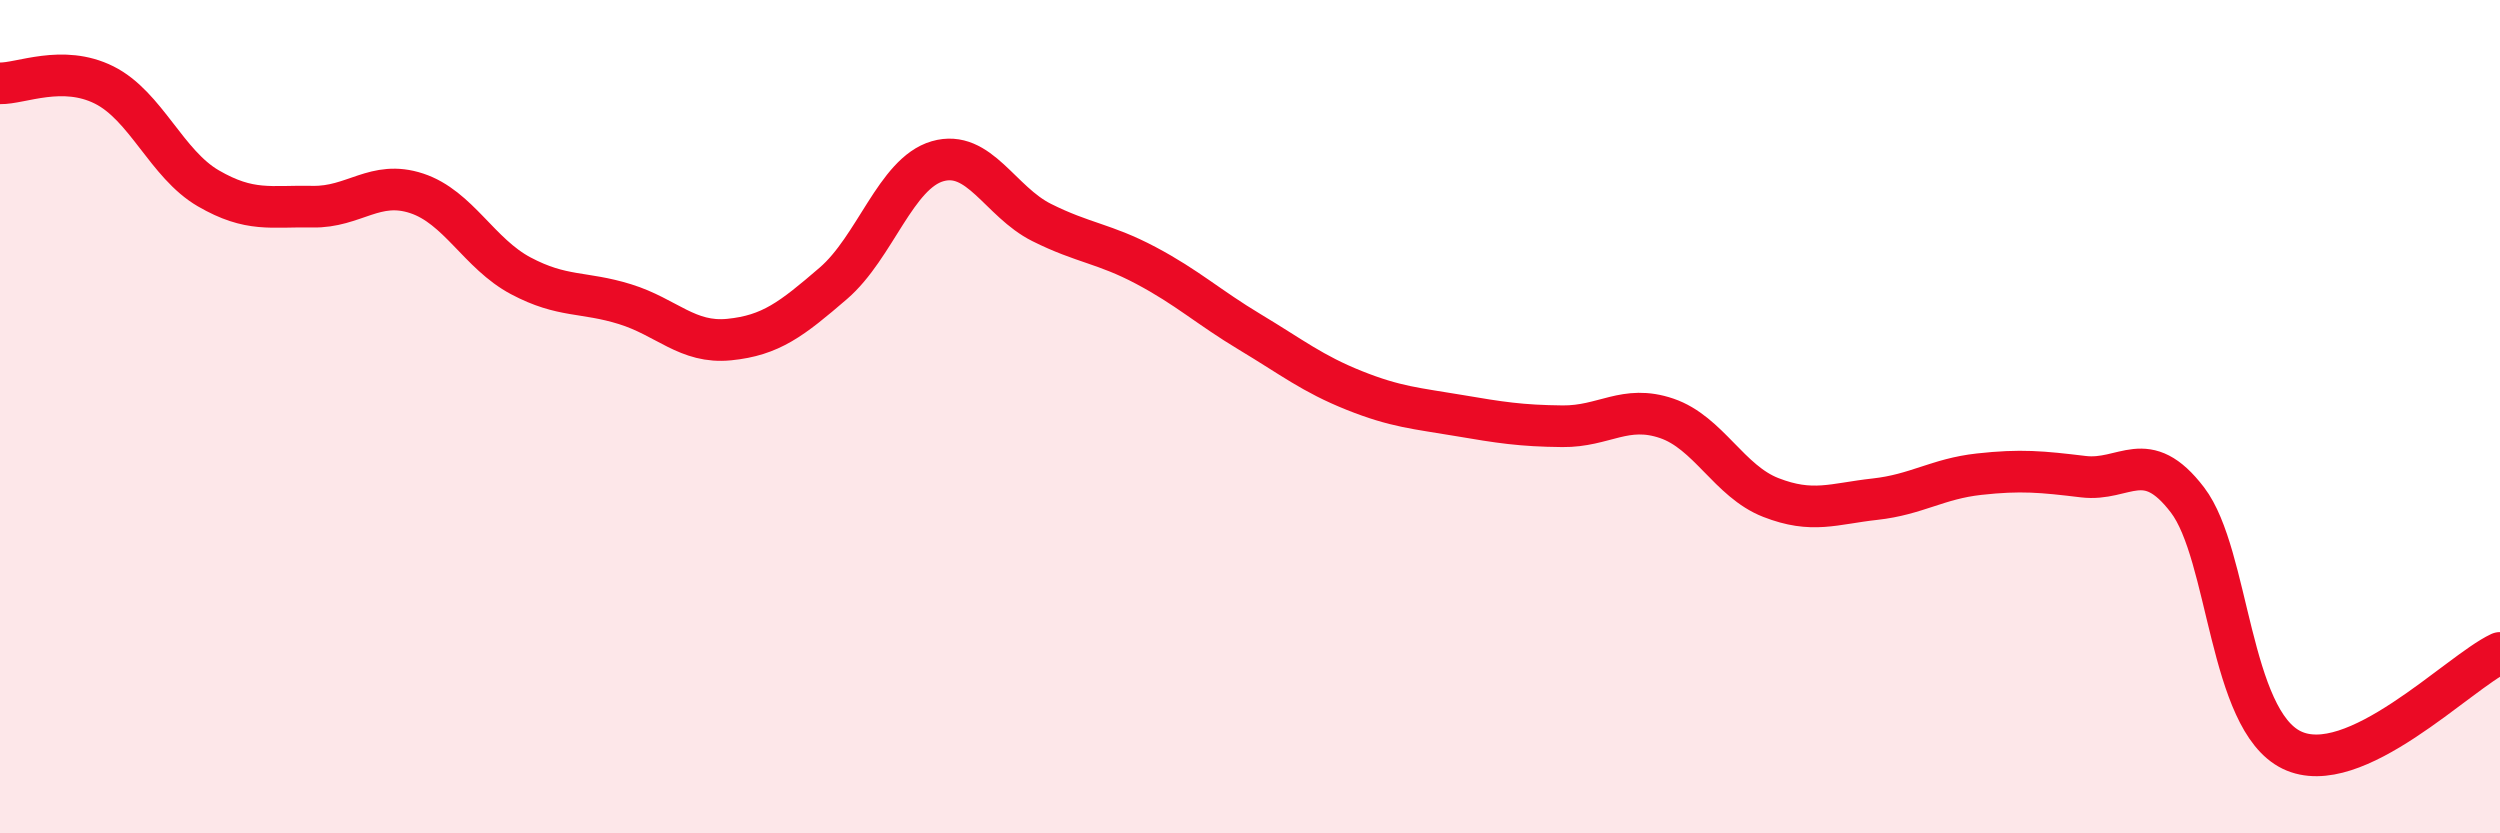
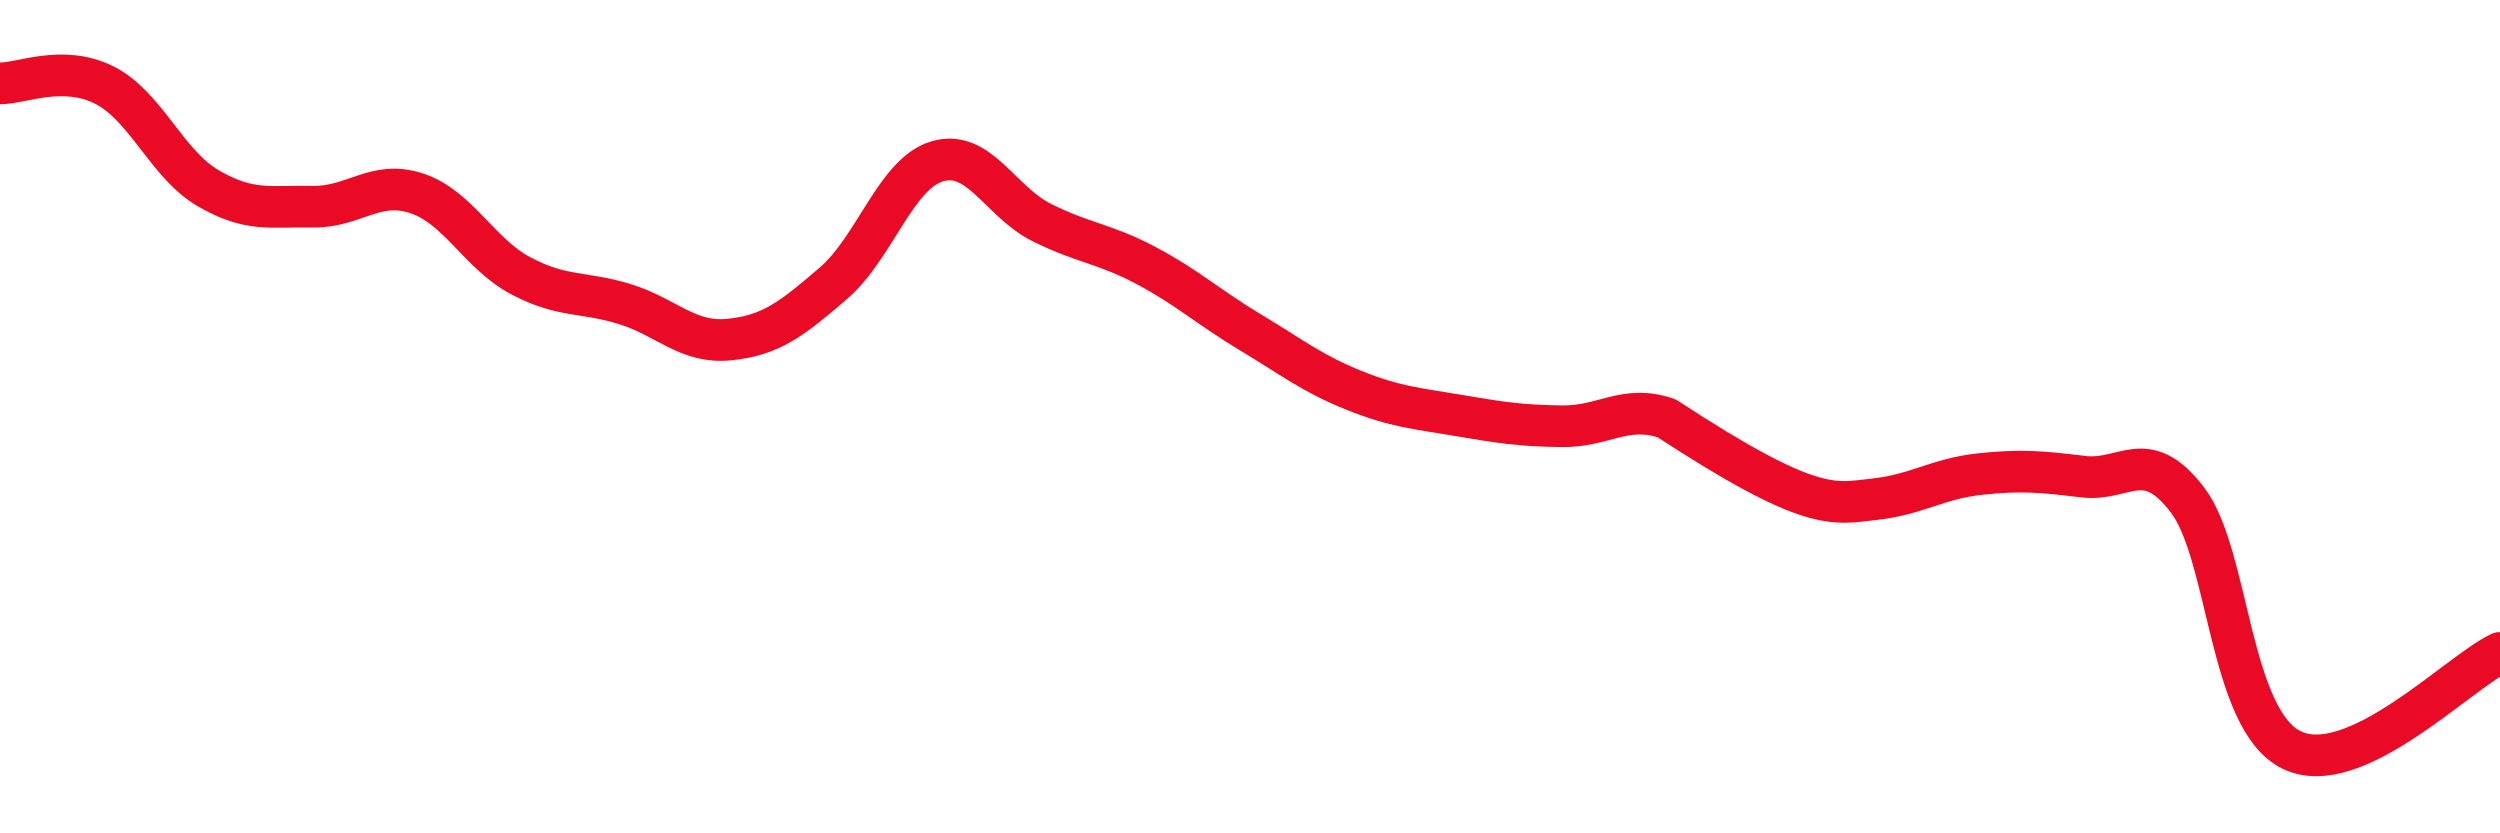
<svg xmlns="http://www.w3.org/2000/svg" width="60" height="20" viewBox="0 0 60 20">
-   <path d="M 0,2 C 0.5,2.01 1.5,1.54 2.5,2.04 C 3.5,2.54 4,3.94 5,4.52 C 6,5.1 6.5,4.94 7.5,4.96 C 8.5,4.98 9,4.31 10,4.64 C 11,4.97 11.5,6.09 12.5,6.62 C 13.5,7.15 14,6.99 15,7.3 C 16,7.61 16.5,8.25 17.5,8.15 C 18.5,8.05 19,7.66 20,6.8 C 21,5.94 21.5,4.16 22.5,3.87 C 23.5,3.58 24,4.84 25,5.34 C 26,5.84 26.5,5.84 27.5,6.37 C 28.5,6.9 29,7.37 30,7.97 C 31,8.57 31.5,8.97 32.5,9.37 C 33.5,9.77 34,9.8 35,9.97 C 36,10.14 36.5,10.22 37.5,10.23 C 38.5,10.24 39,9.7 40,10.04 C 41,10.38 41.5,11.55 42.5,11.94 C 43.5,12.33 44,12.09 45,11.98 C 46,11.87 46.5,11.49 47.5,11.38 C 48.5,11.27 49,11.32 50,11.44 C 51,11.56 51.5,10.69 52.5,12 C 53.5,13.31 53.5,17.27 55,18 C 56.5,18.73 59,16.14 60,15.67L60 20L0 20Z" fill="#EB0A25" opacity="0.1" stroke-linecap="round" stroke-linejoin="round" />
-   <path d="M 0,2 C 0.5,2.01 1.5,1.54 2.5,2.04 C 3.5,2.54 4,3.94 5,4.52 C 6,5.1 6.5,4.94 7.5,4.96 C 8.5,4.98 9,4.31 10,4.64 C 11,4.97 11.5,6.09 12.5,6.62 C 13.5,7.15 14,6.99 15,7.3 C 16,7.61 16.5,8.25 17.5,8.15 C 18.5,8.05 19,7.66 20,6.8 C 21,5.94 21.5,4.16 22.5,3.87 C 23.5,3.58 24,4.84 25,5.34 C 26,5.84 26.5,5.84 27.5,6.37 C 28.5,6.9 29,7.37 30,7.97 C 31,8.57 31.5,8.97 32.5,9.37 C 33.5,9.77 34,9.8 35,9.97 C 36,10.14 36.5,10.22 37.5,10.23 C 38.5,10.24 39,9.7 40,10.04 C 41,10.38 41.5,11.55 42.5,11.94 C 43.5,12.33 44,12.09 45,11.98 C 46,11.87 46.5,11.49 47.5,11.38 C 48.5,11.27 49,11.32 50,11.44 C 51,11.56 51.5,10.69 52.5,12 C 53.5,13.31 53.5,17.27 55,18 C 56.5,18.73 59,16.14 60,15.67" stroke="#EB0A25" stroke-width="1" fill="none" stroke-linecap="round" stroke-linejoin="round" />
+   <path d="M 0,2 C 0.5,2.01 1.5,1.54 2.5,2.04 C 3.5,2.54 4,3.94 5,4.52 C 6,5.1 6.5,4.94 7.5,4.96 C 8.5,4.98 9,4.31 10,4.64 C 11,4.97 11.5,6.09 12.5,6.62 C 13.5,7.15 14,6.99 15,7.3 C 16,7.61 16.5,8.25 17.5,8.15 C 18.5,8.05 19,7.66 20,6.8 C 21,5.94 21.5,4.16 22.5,3.87 C 23.5,3.58 24,4.84 25,5.34 C 26,5.84 26.5,5.84 27.5,6.37 C 28.5,6.9 29,7.37 30,7.97 C 31,8.57 31.5,8.97 32.5,9.37 C 33.5,9.77 34,9.8 35,9.97 C 36,10.14 36.5,10.22 37.5,10.23 C 38.5,10.24 39,9.7 40,10.04 C 43.5,12.33 44,12.09 45,11.98 C 46,11.87 46.5,11.49 47.5,11.38 C 48.5,11.27 49,11.32 50,11.44 C 51,11.56 51.5,10.69 52.5,12 C 53.5,13.31 53.5,17.27 55,18 C 56.5,18.73 59,16.14 60,15.67" stroke="#EB0A25" stroke-width="1" fill="none" stroke-linecap="round" stroke-linejoin="round" />
</svg>